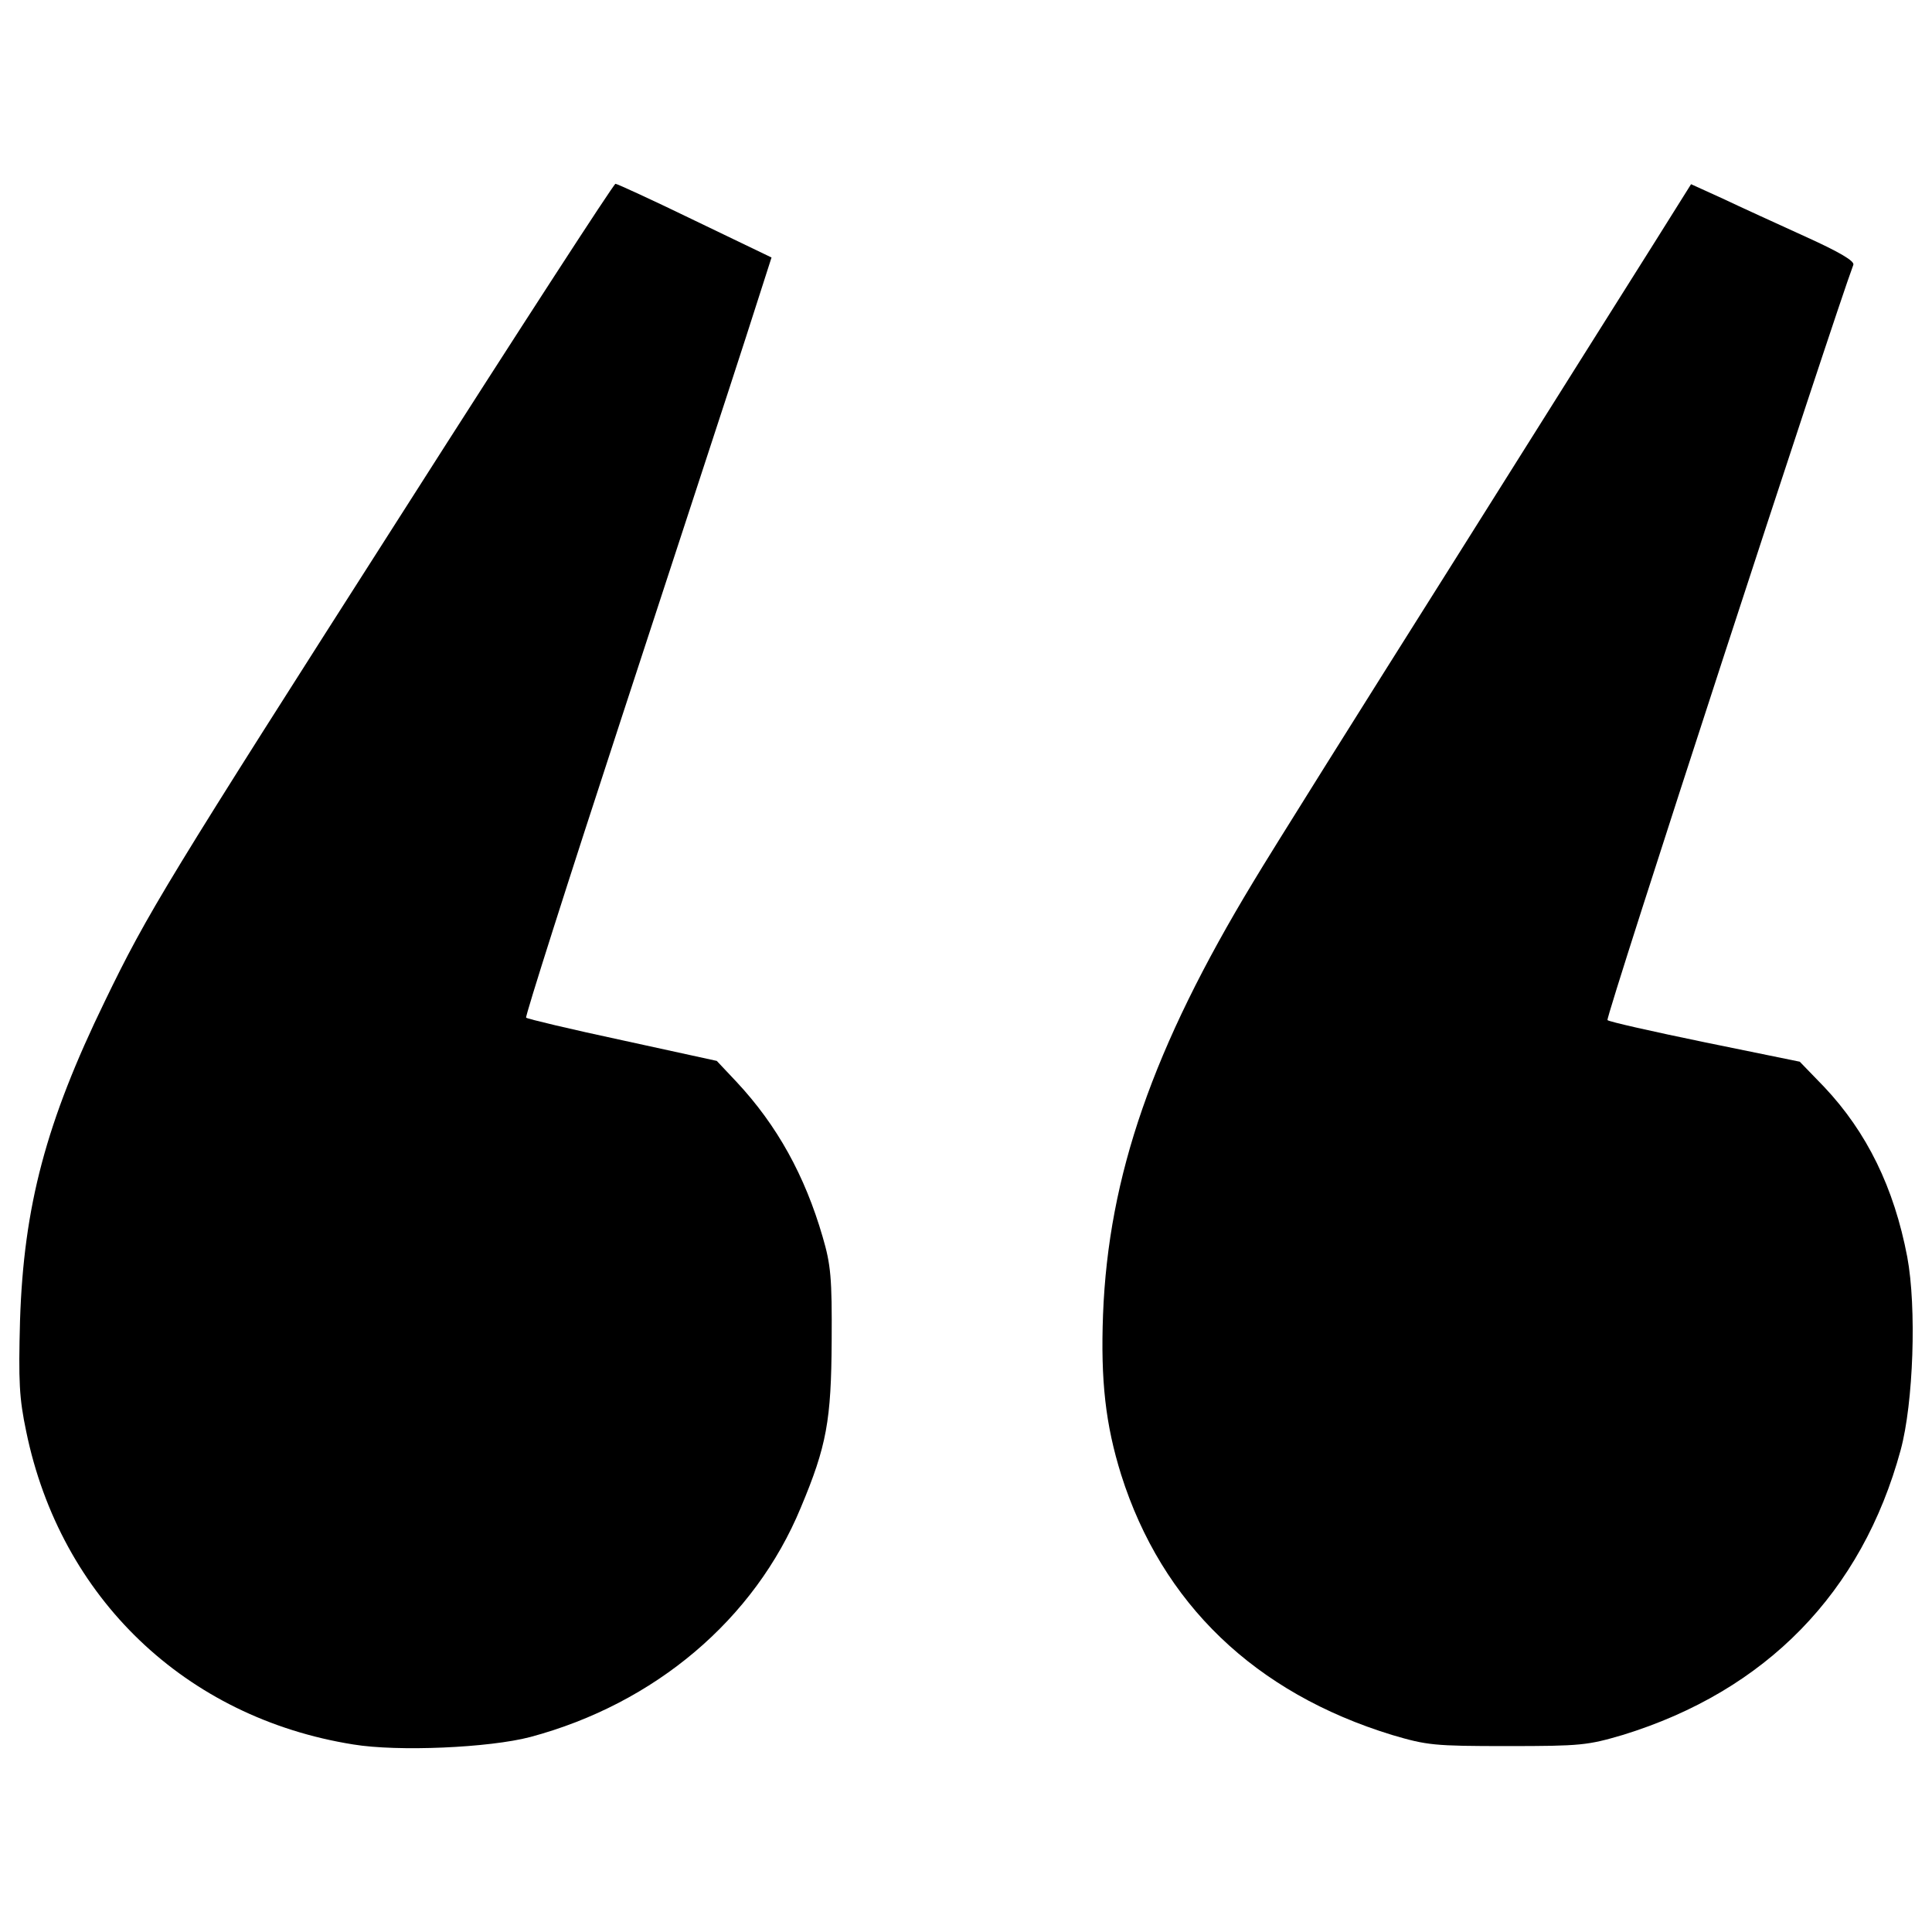
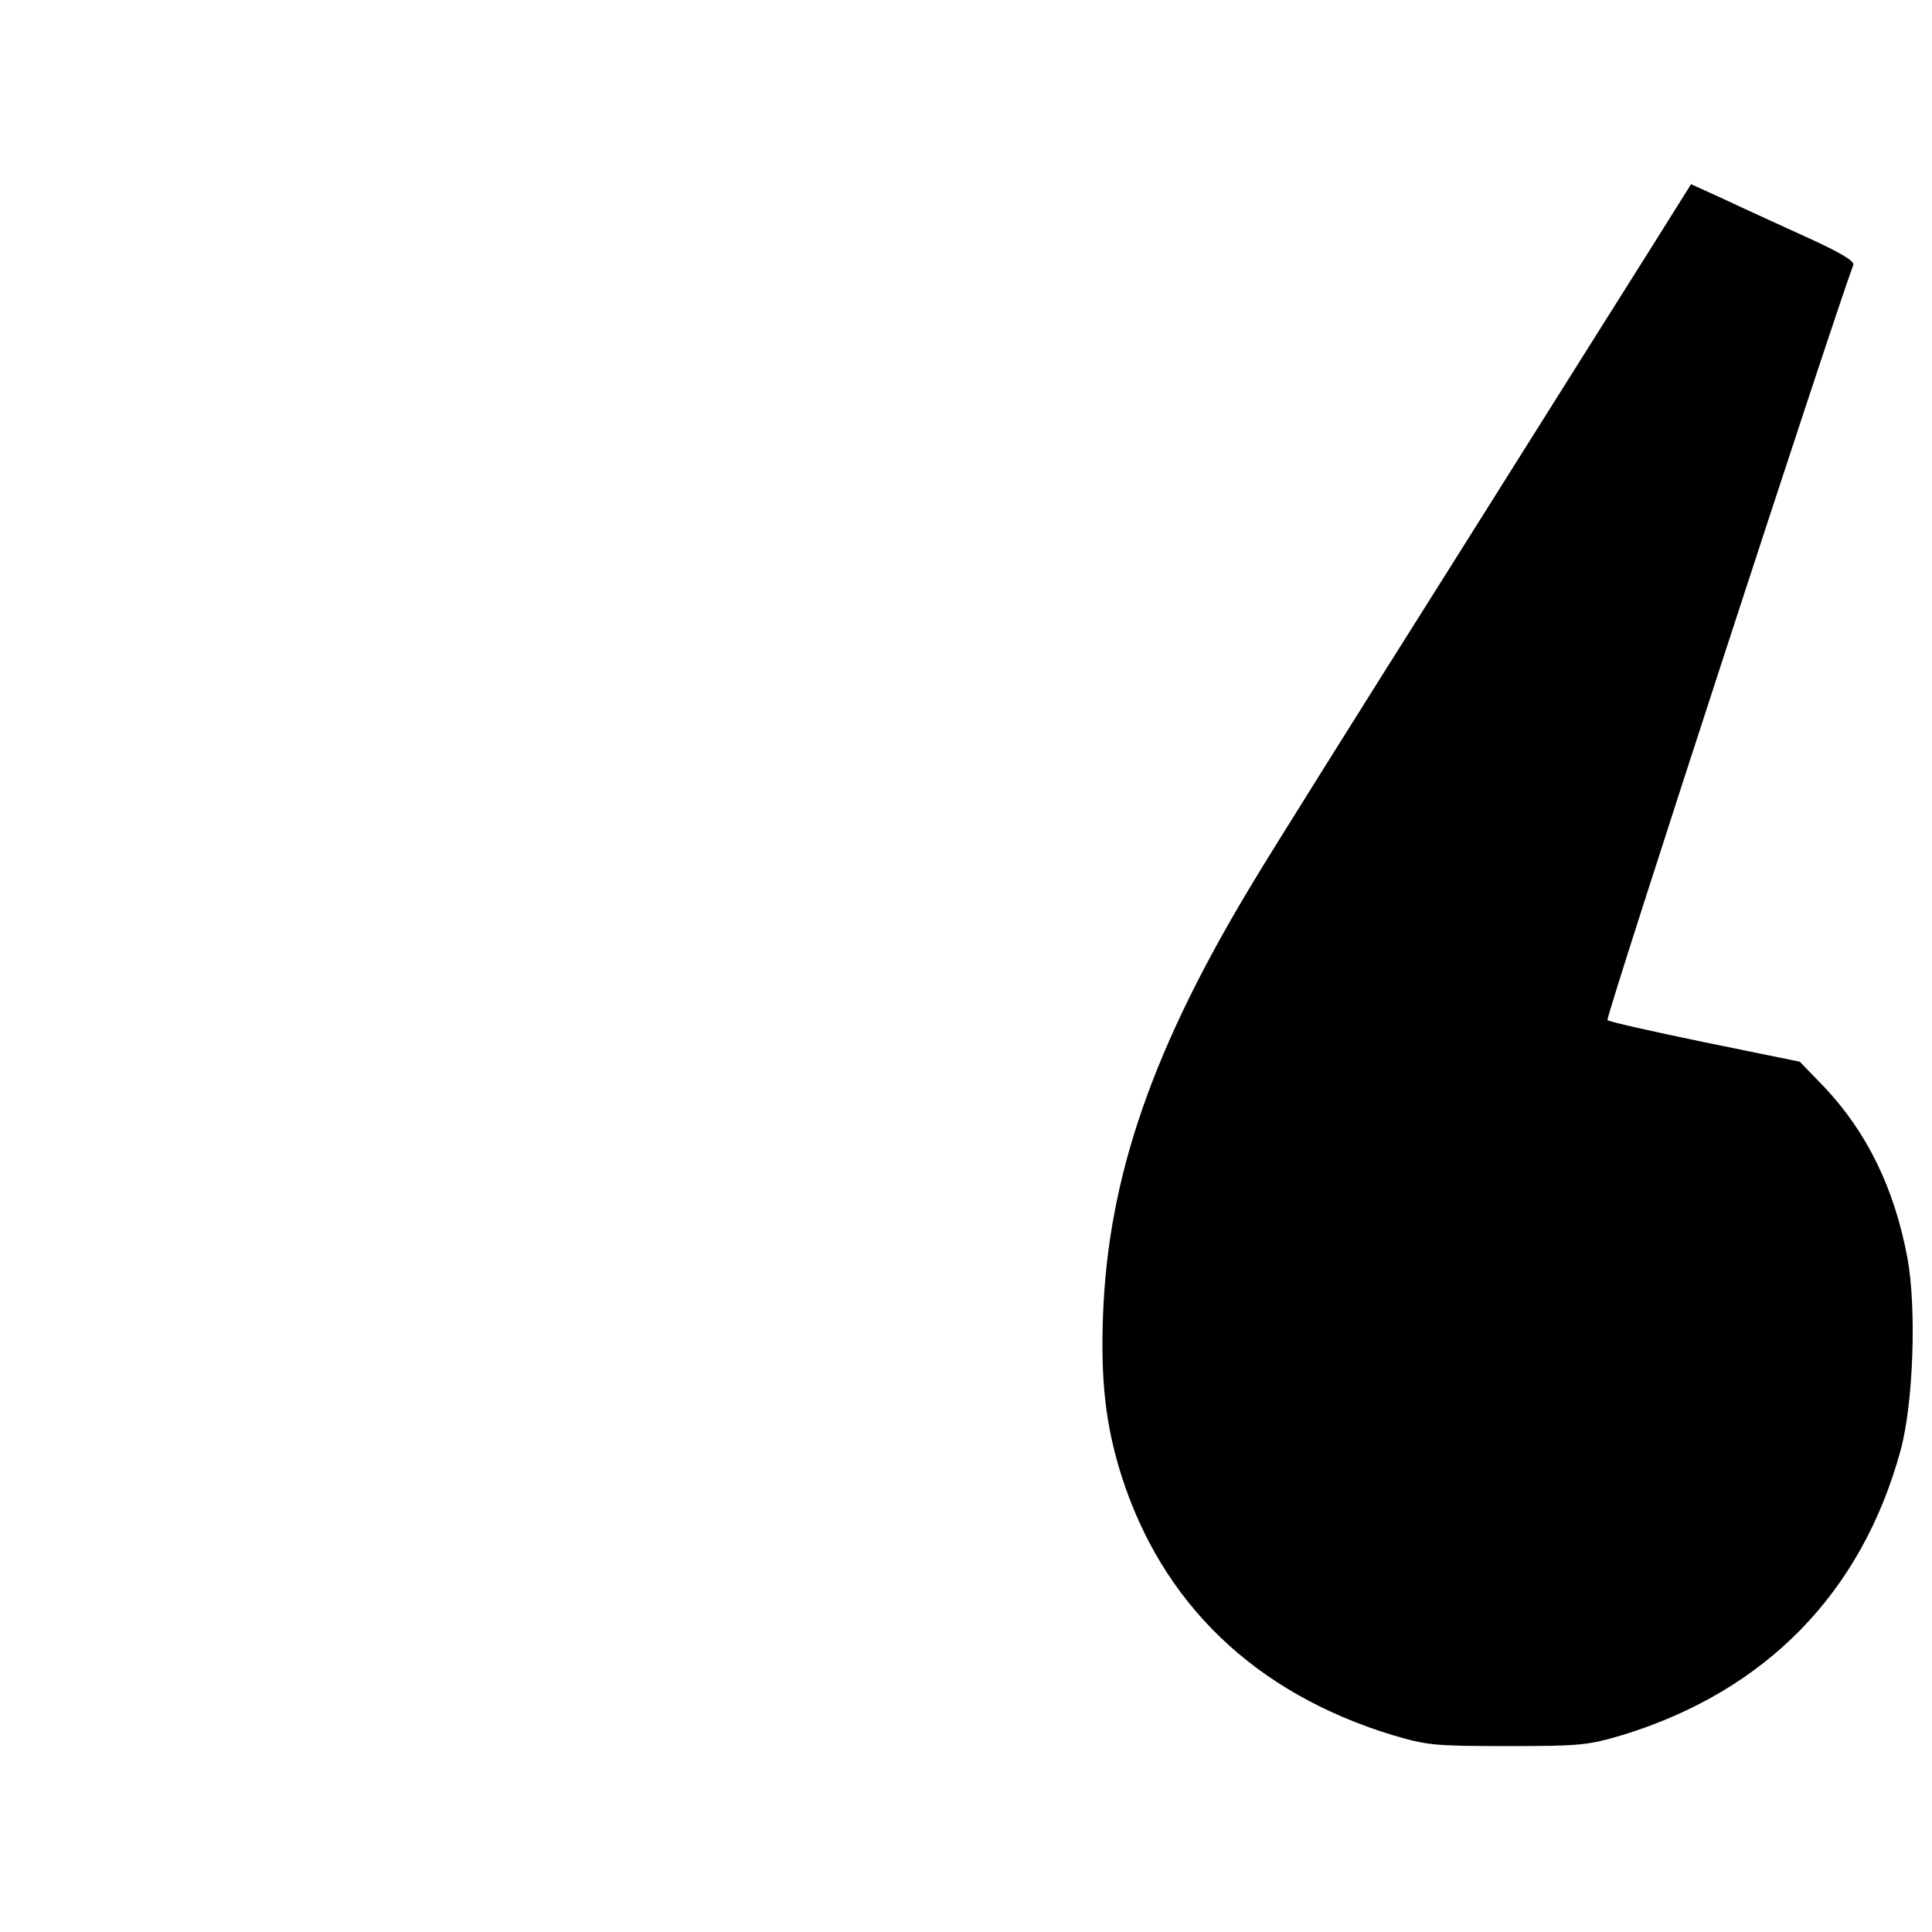
<svg xmlns="http://www.w3.org/2000/svg" version="1.1" x="0px" y="0px" viewBox="0 0 1000 1000" enable-background="new 0 0 1000 1000" xml:space="preserve">
  <g>
    <g transform="translate(0,511) scale(0.1,-0.1)">
-       <path d="M2098.7,2481.3C858.2,539.6,764.5,386.1,542.8-72.1C238-698.7,122.9-1133.5,103.7-1723.9c-8.5-317.6-4.3-402.8,32-575.5C312.6-3160.5,960.5-3780.7,1828-3919.2c232.3-38.4,705.5-17.1,916.5,38.4c645.8,172.7,1161.6,609.6,1400.3,1187.2c134.3,319.7,157.7,451.9,159.9,863.2c2.1,326.1-4.3,394.3-46.9,539.2c-91.7,315.4-234.5,575.5-445.5,801.4L3710-381.2l-488.1,106.6c-268.6,57.5-492.4,110.8-498.7,117.2c-6.4,4.3,217.4,707.6,496.6,1560.2c279.2,854.7,569.1,1737.1,641.5,1963l132.1,411.4l-394.3,189.7c-219.5,106.6-405,191.8-413.5,191.8S2687,3404.2,2098.7,2481.3z" />
      <path d="M8563.1,3853.9c-104.4-166.3-577.6-916.5-1048.6-1666.7C7041.3,1436.9,6578.8,699.5,6487.2,546c-520-858.9-750.2-1521.8-777.9-2240.1c-12.8-343.2,12.8-569.1,93.8-829.1c211-667.1,692.7-1129.6,1402.4-1347c181.2-53.3,215.3-57.5,596.8-57.5c381.5,0,415.6,4.3,596.8,57.5c741.7,228.1,1238.3,737.5,1438.7,1474.9c66.1,243,83.1,737.5,34.1,999.6c-68.2,358.1-208.9,645.8-430.5,880.3l-125.8,130l-490.2,100.2c-268.5,55.4-496.6,106.6-505.1,115.1c-12.8,10.7,1176.5,3655.3,1272.4,3908.9c8.5,19.2-70.3,66.1-249.4,147.1c-144.9,66.1-336.8,153.5-426.3,196.1l-164.1,74.6L8563.1,3853.9z" />
    </g>
  </g>
</svg>